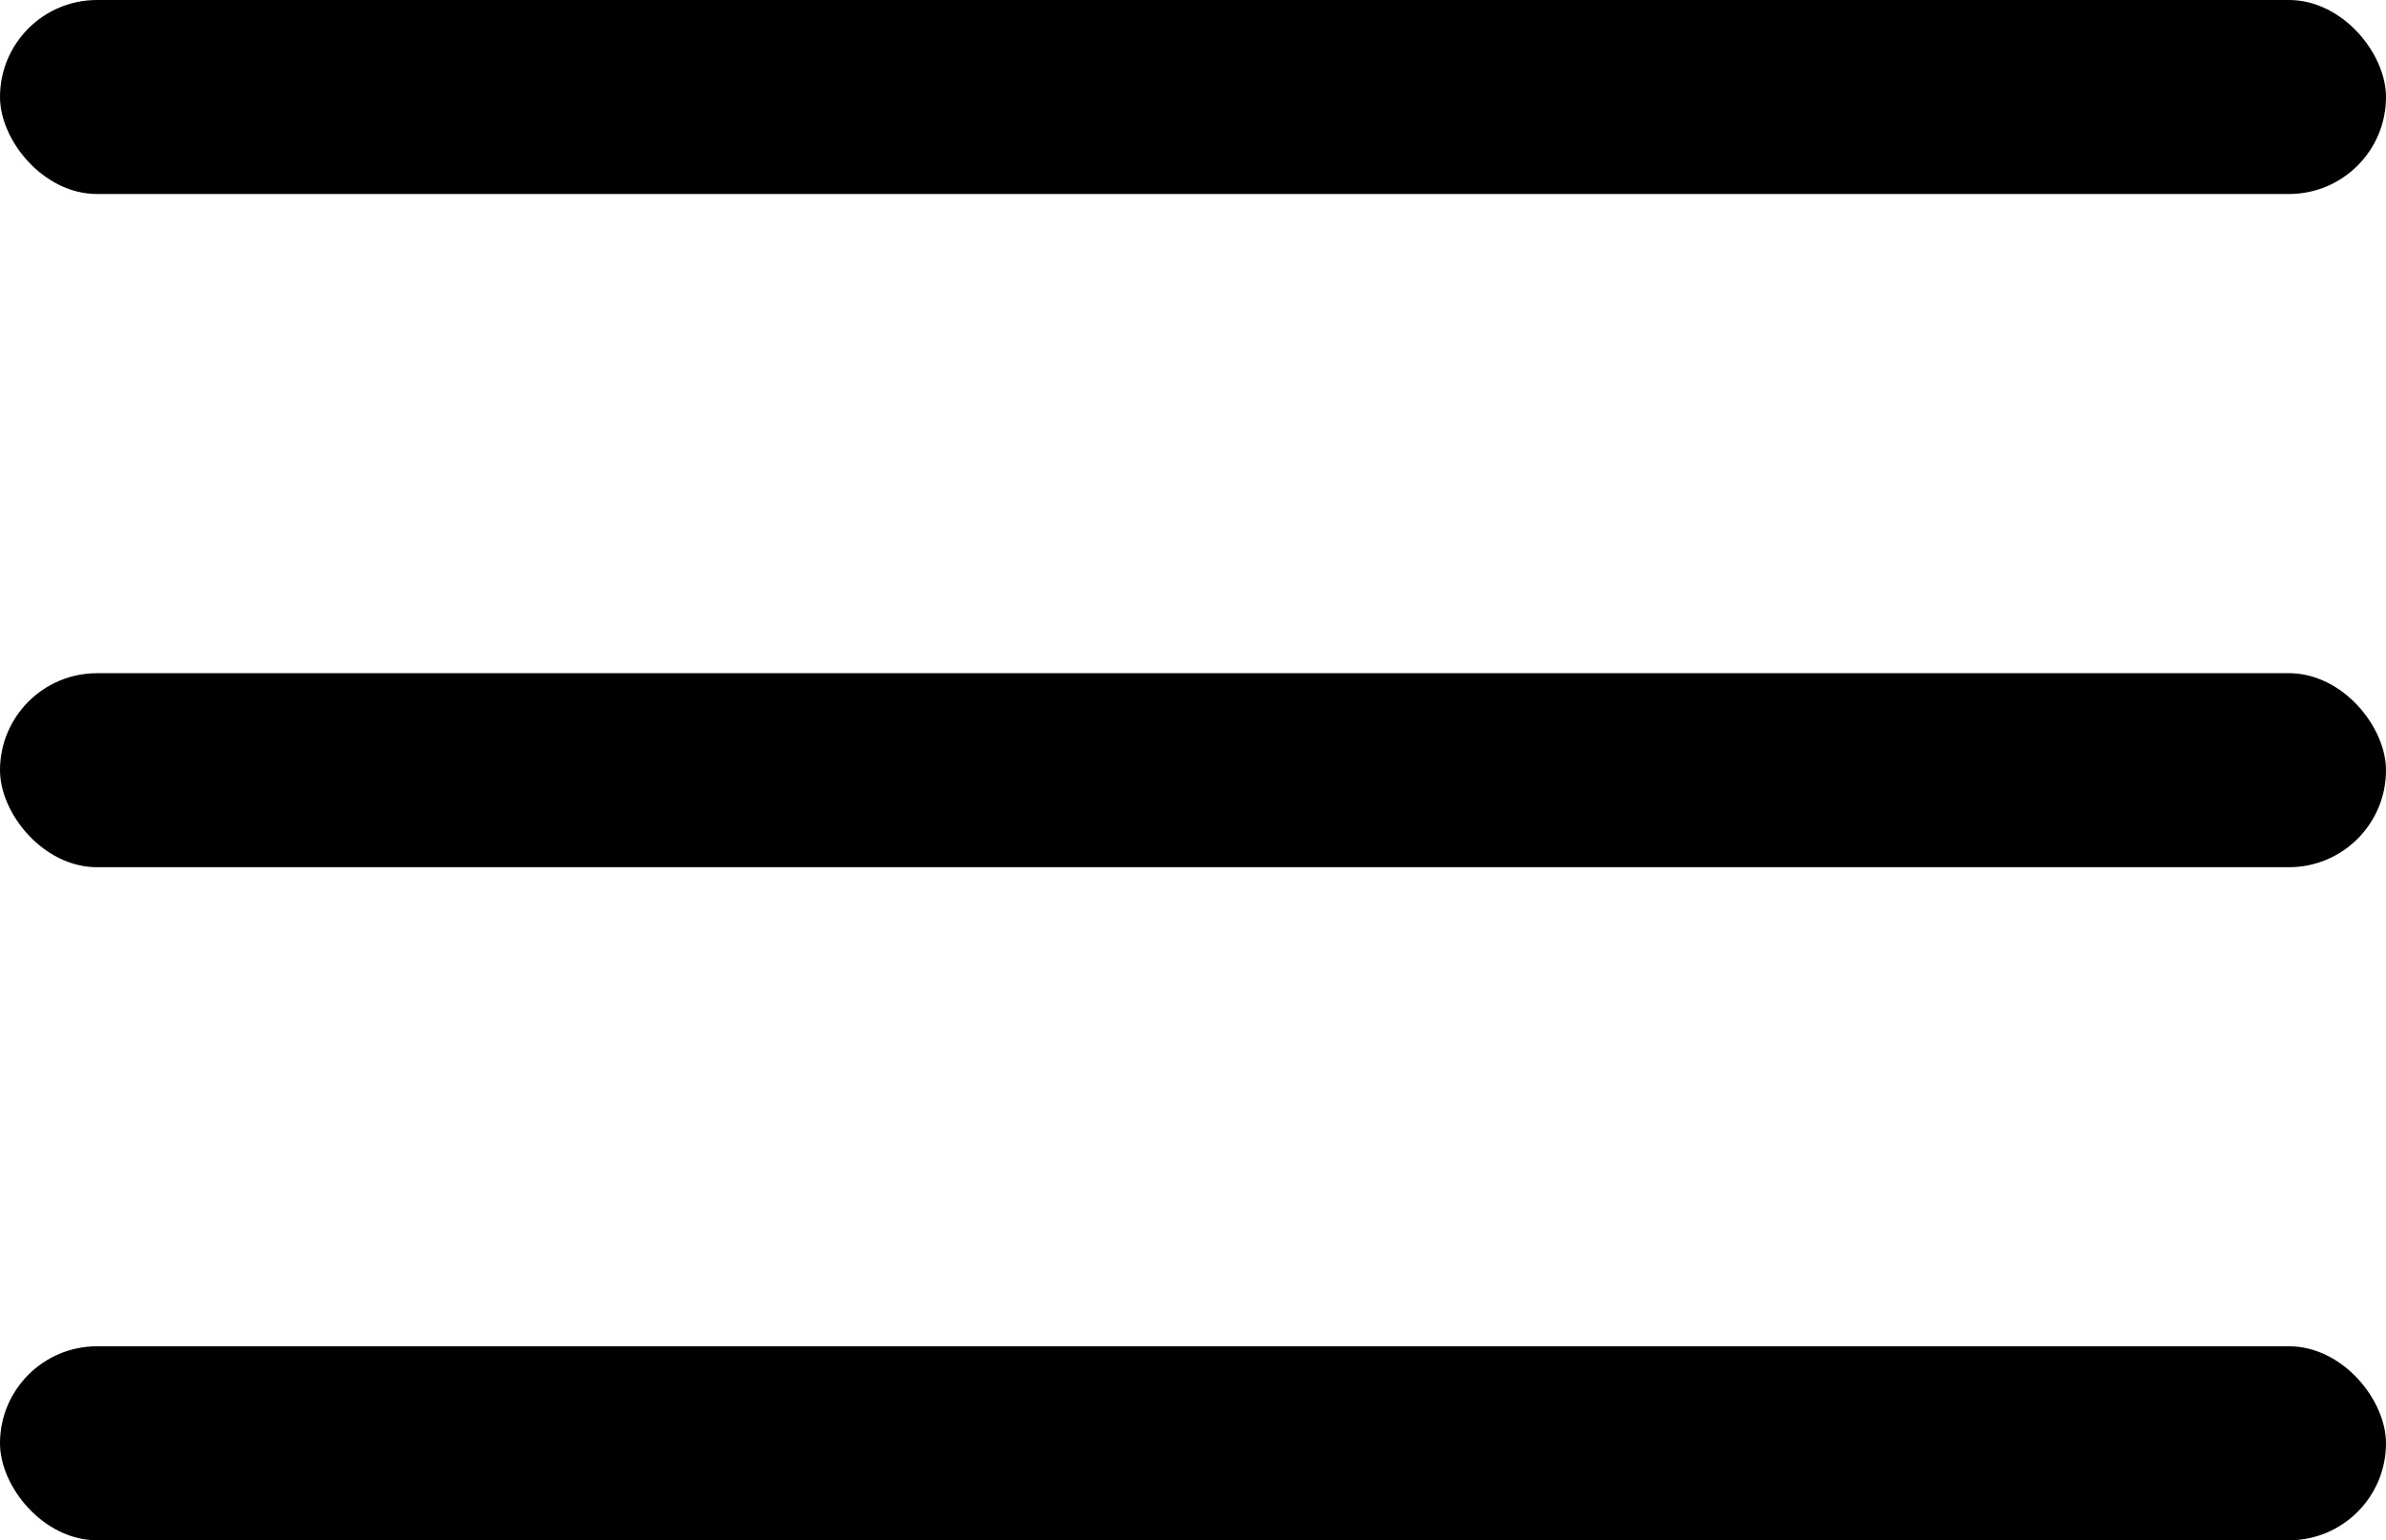
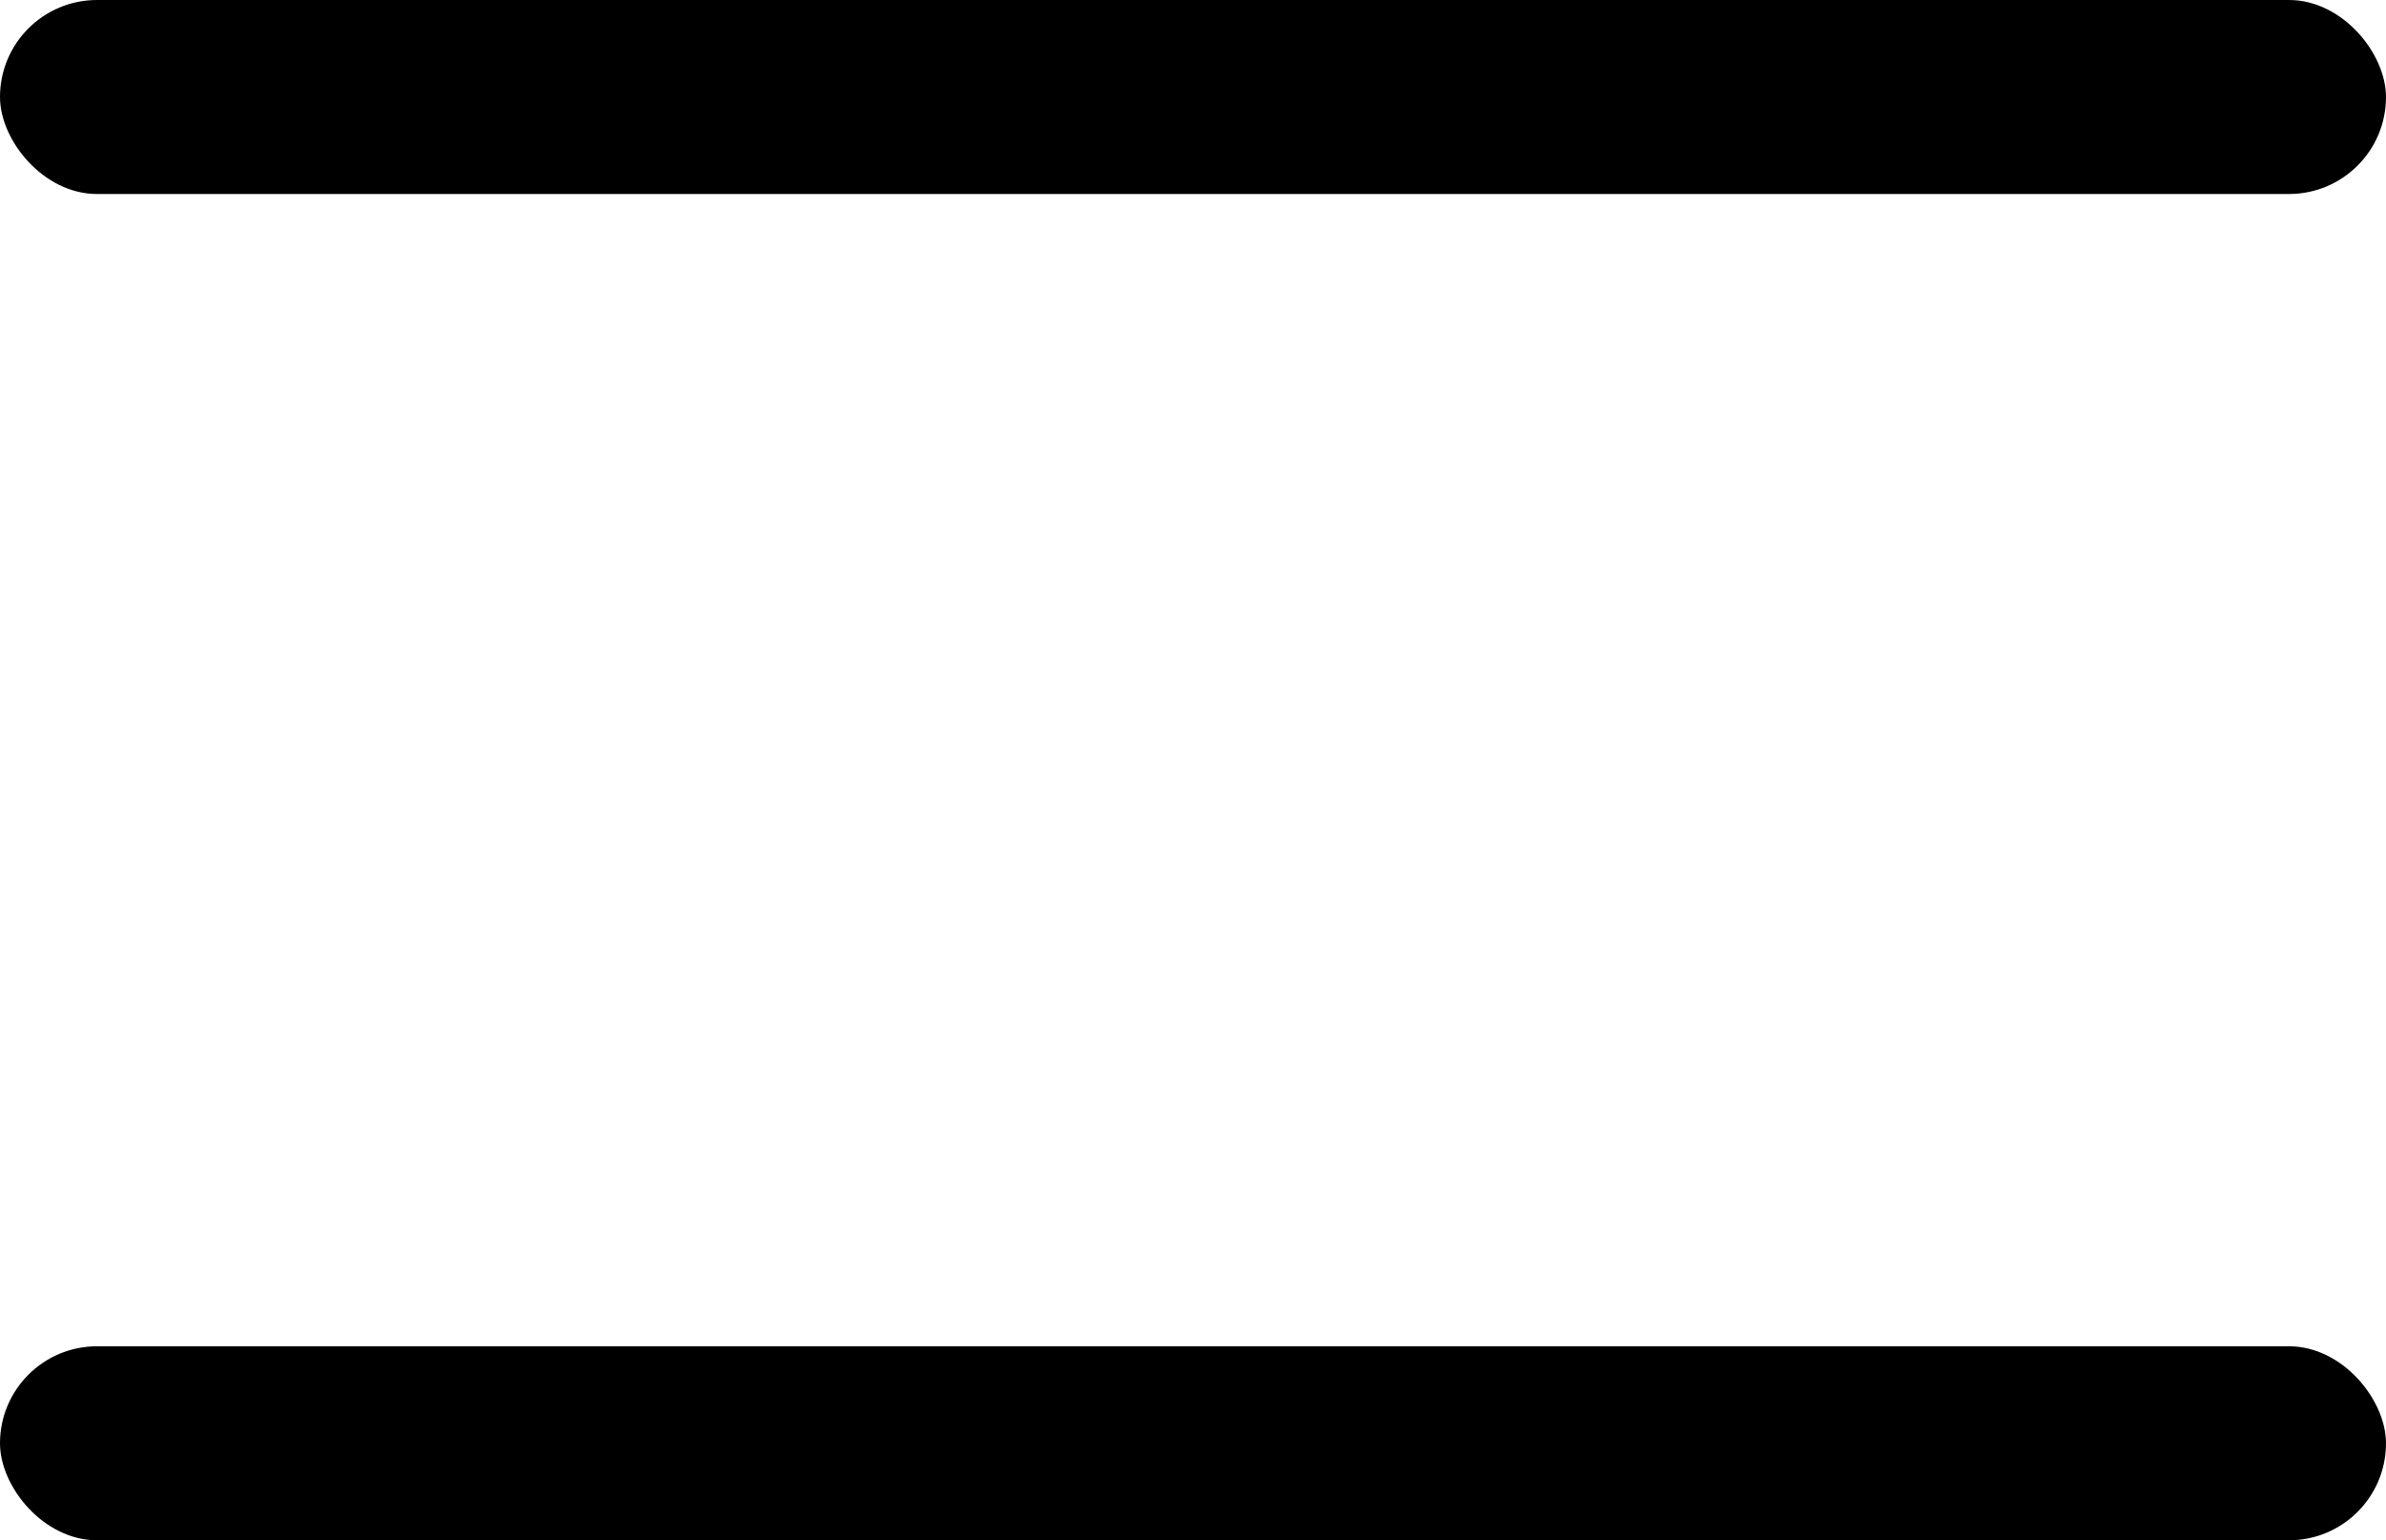
<svg xmlns="http://www.w3.org/2000/svg" id="Component_7_1" data-name="Component 7 – 1" width="36.886" height="23.818" viewBox="0 0 36.886 23.818">
  <rect id="Rectangle_77" data-name="Rectangle 77" width="36.886" height="3" rx="1.5" fill="#000000" />
-   <rect id="Rectangle_78" data-name="Rectangle 78" width="36.886" height="3" rx="1.5" transform="translate(0 10.41)" fill="#000000" />
  <rect id="Rectangle_79" data-name="Rectangle 79" width="36.886" height="3" rx="1.5" transform="translate(0 20.818)" fill="#000000" />
</svg>